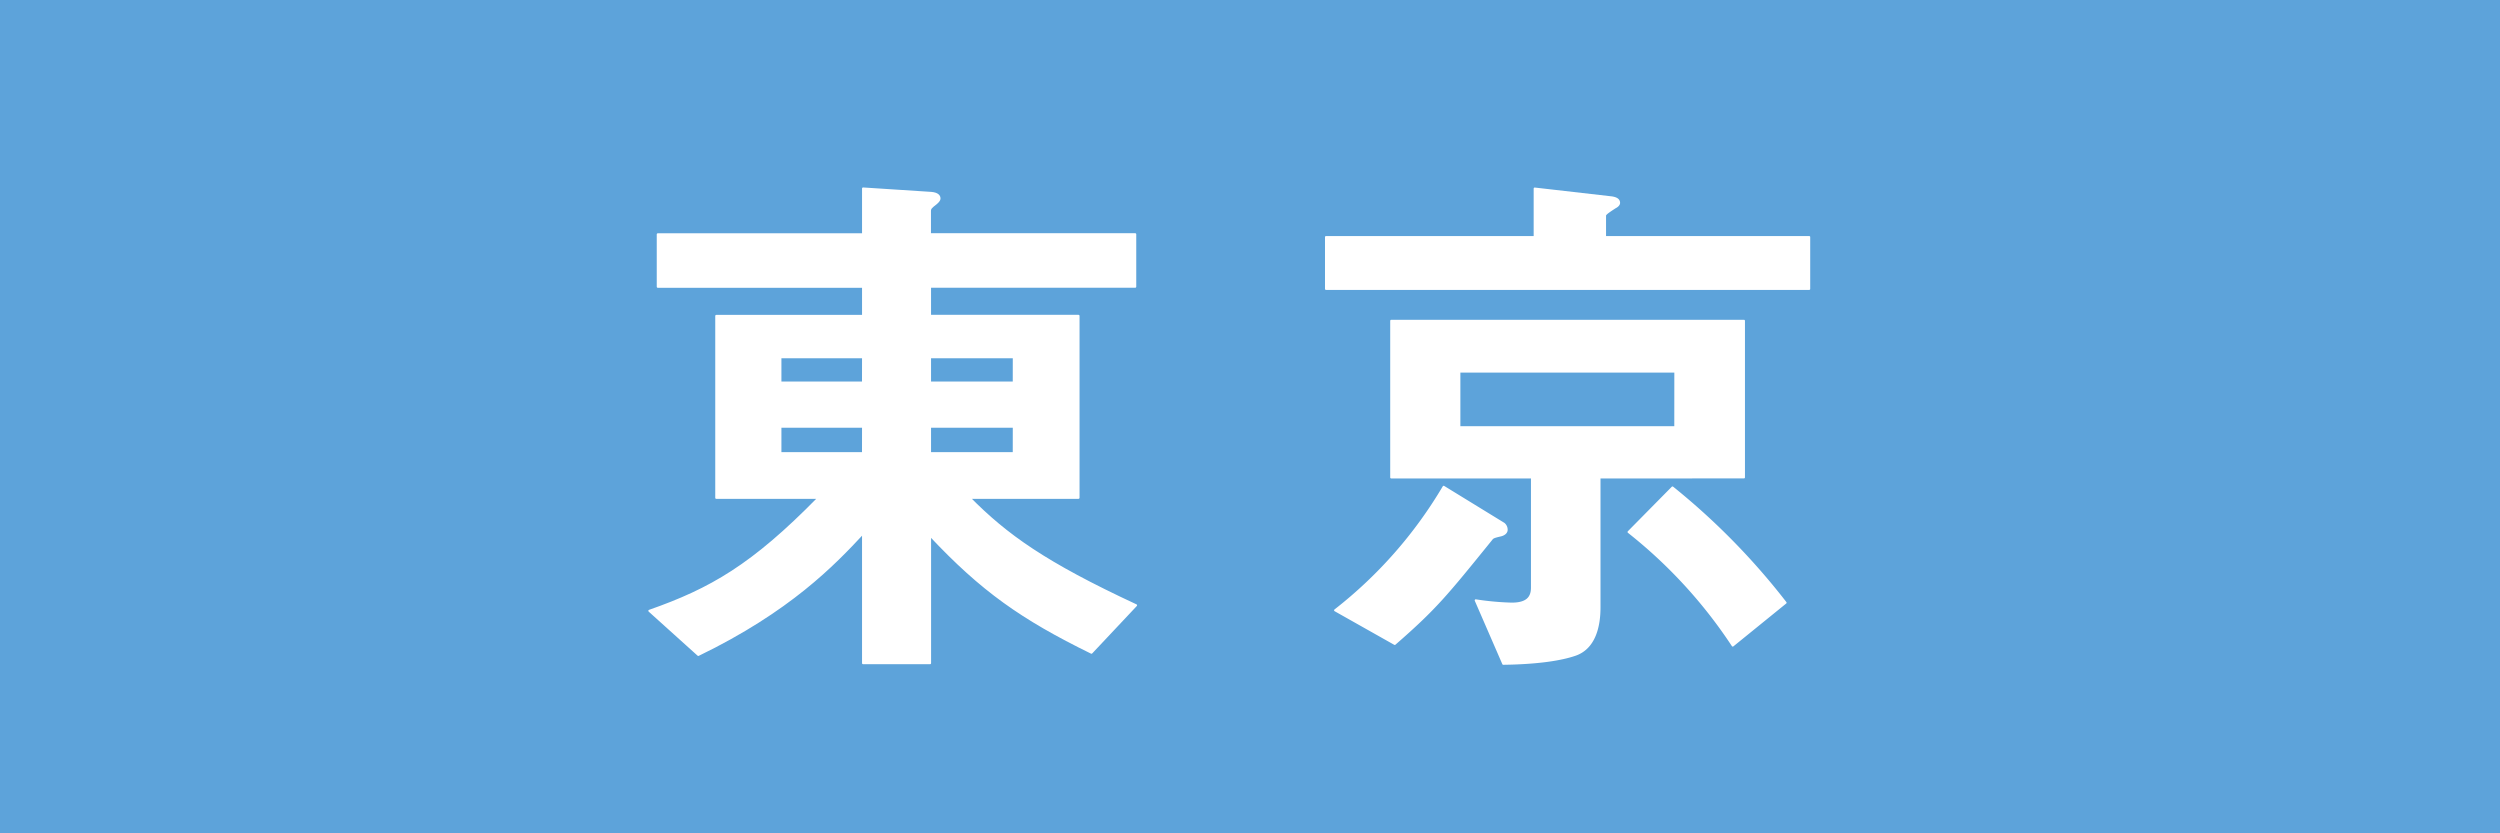
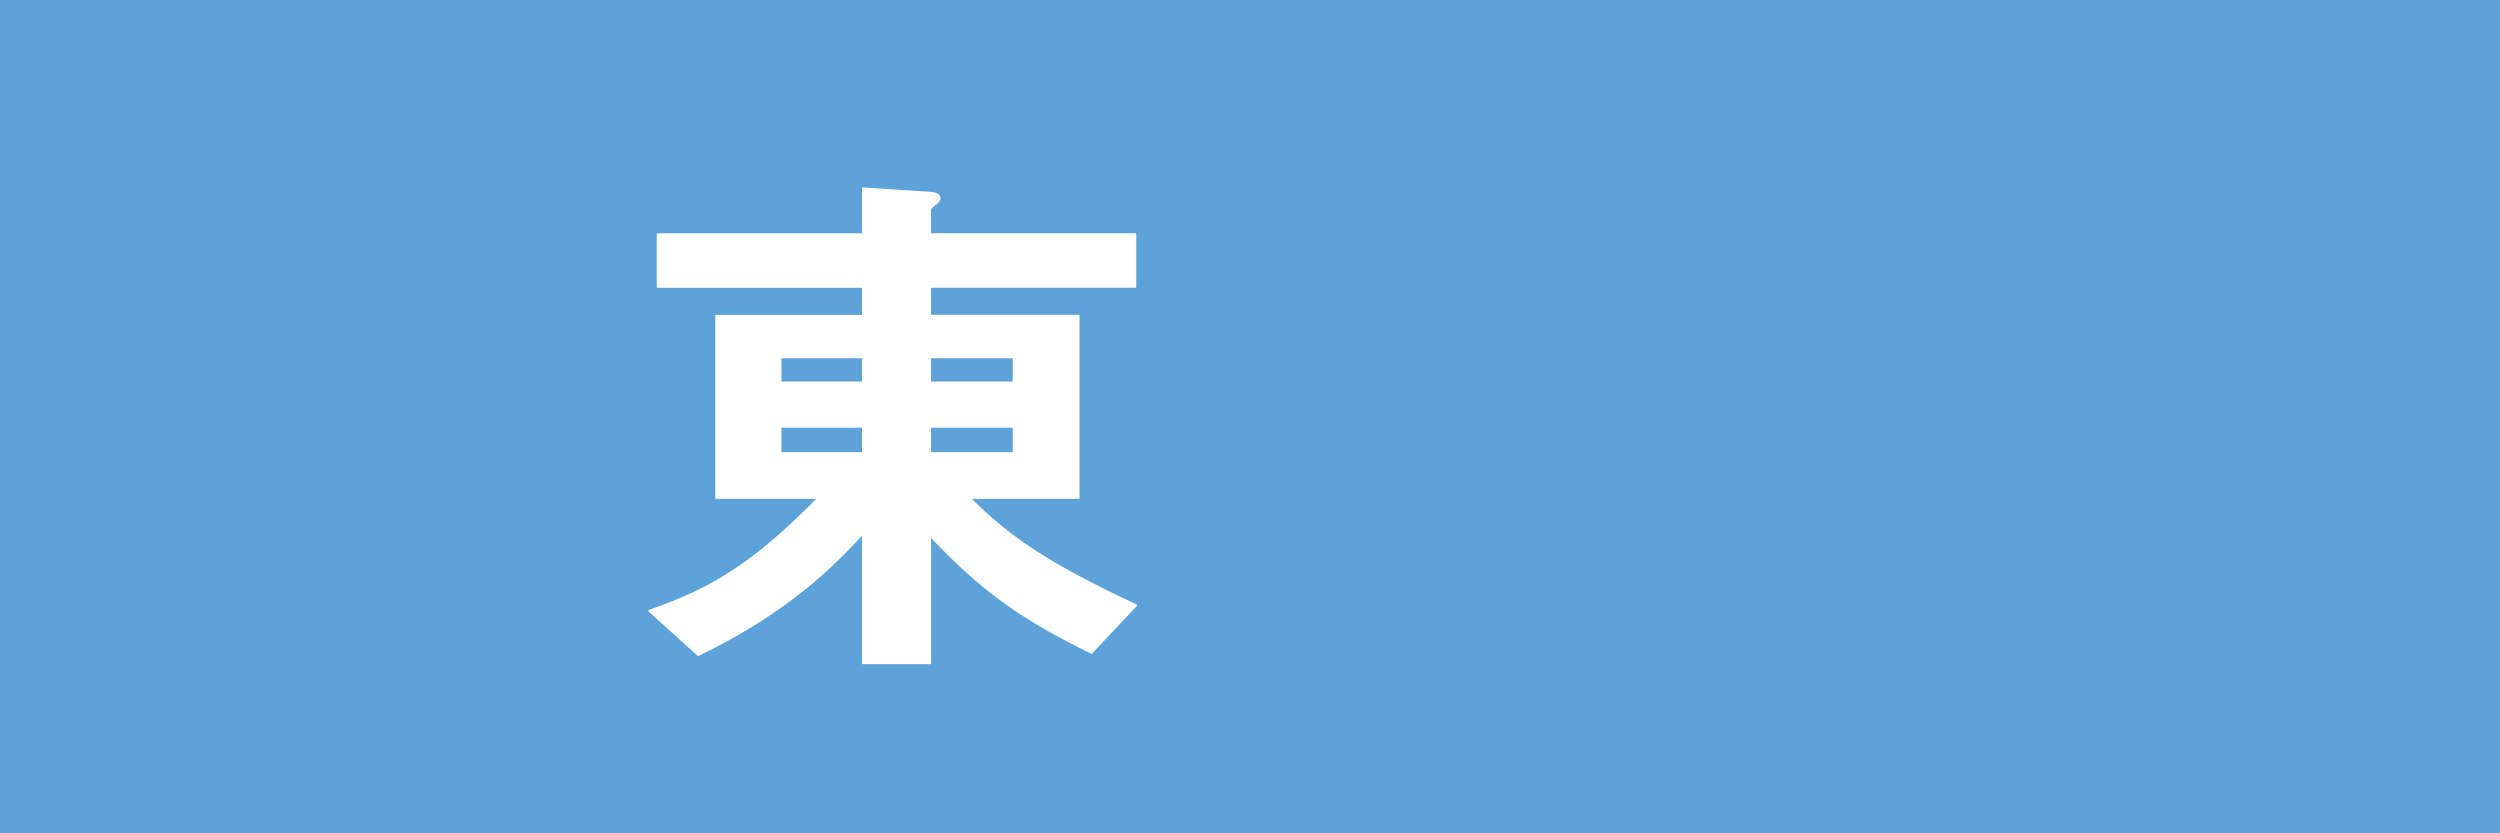
<svg xmlns="http://www.w3.org/2000/svg" viewBox="0 0 600 200">
  <defs>
    <style>.cls-1{fill:#5da3da;}.cls-2{fill:#fff;stroke:#fff;stroke-linecap:round;stroke-linejoin:round;stroke-width:0.5px;}</style>
  </defs>
  <title>tokyo_head</title>
  <g id="レイヤー_2" data-name="レイヤー 2">
    <g id="_レイヤー_" data-name="&lt;レイヤー&gt;">
      <rect class="cls-1" width="600" height="200" />
      <path class="cls-2" d="M261.95,156.65c-16.74-8.2-26.32-14.95-38.74-28.18v30.69H207.14V127.94c-7,7.54-17.68,18.65-39.55,29.24l-11.74-10.58c14.71-5.16,24.7-10.85,40.63-27.12H171.91V75.82h35.23v-7H157.87V56.24h49.27v-11l16.33,1.06c1.62.13,2,.79,2,1.32s-.54.93-.81,1.19c-1.21.93-1.48,1.19-1.48,1.85v5.56h49.27V68.81H223.2v7h35.64v43.66H232.65c8.91,9,18.09,15.61,40,25.8ZM207.14,85.74H187.29v6.08h19.84Zm0,16.67H187.29v6.35h19.84Zm36.18-16.67H223.2v6.08h20.11Zm0,16.67H223.2v6.35h20.11Z" />
-       <path class="cls-2" d="M318.25,69.33V56.9h50.08V45.26l18.49,2.12c.81.13,1.75.4,1.75,1.32,0,.4-.4.79-.94,1.06-1.62,1.06-2.43,1.59-2.43,2V56.9h49V69.33Zm42,59.14c-1.75.4-2,.53-2.29.93-10.93,13.49-13.36,16.54-23.22,25.14l-14.31-8.07a105.78,105.78,0,0,0,26.05-29.63l14.44,8.86a1.88,1.88,0,0,1,.67,1.46C361.58,127.94,360.77,128.34,360.23,128.47Zm23.62-13.89V145.8c0,4.37-1.08,9.79-5.94,11.38-3.11,1.06-8.5,2-17.14,2.12l-6.61-15.21a67.61,67.61,0,0,0,8.64.79c3.64,0,4.86-1.46,4.86-3.84V114.58H333.9V77h84.64v37.57Zm18.22-25.4H350.24v13.36h51.84Zm13.77,65.75a115.85,115.85,0,0,0-25-27.25L401.4,117a165.64,165.64,0,0,1,27.13,27.65Z" />
    </g>
  </g>
</svg>